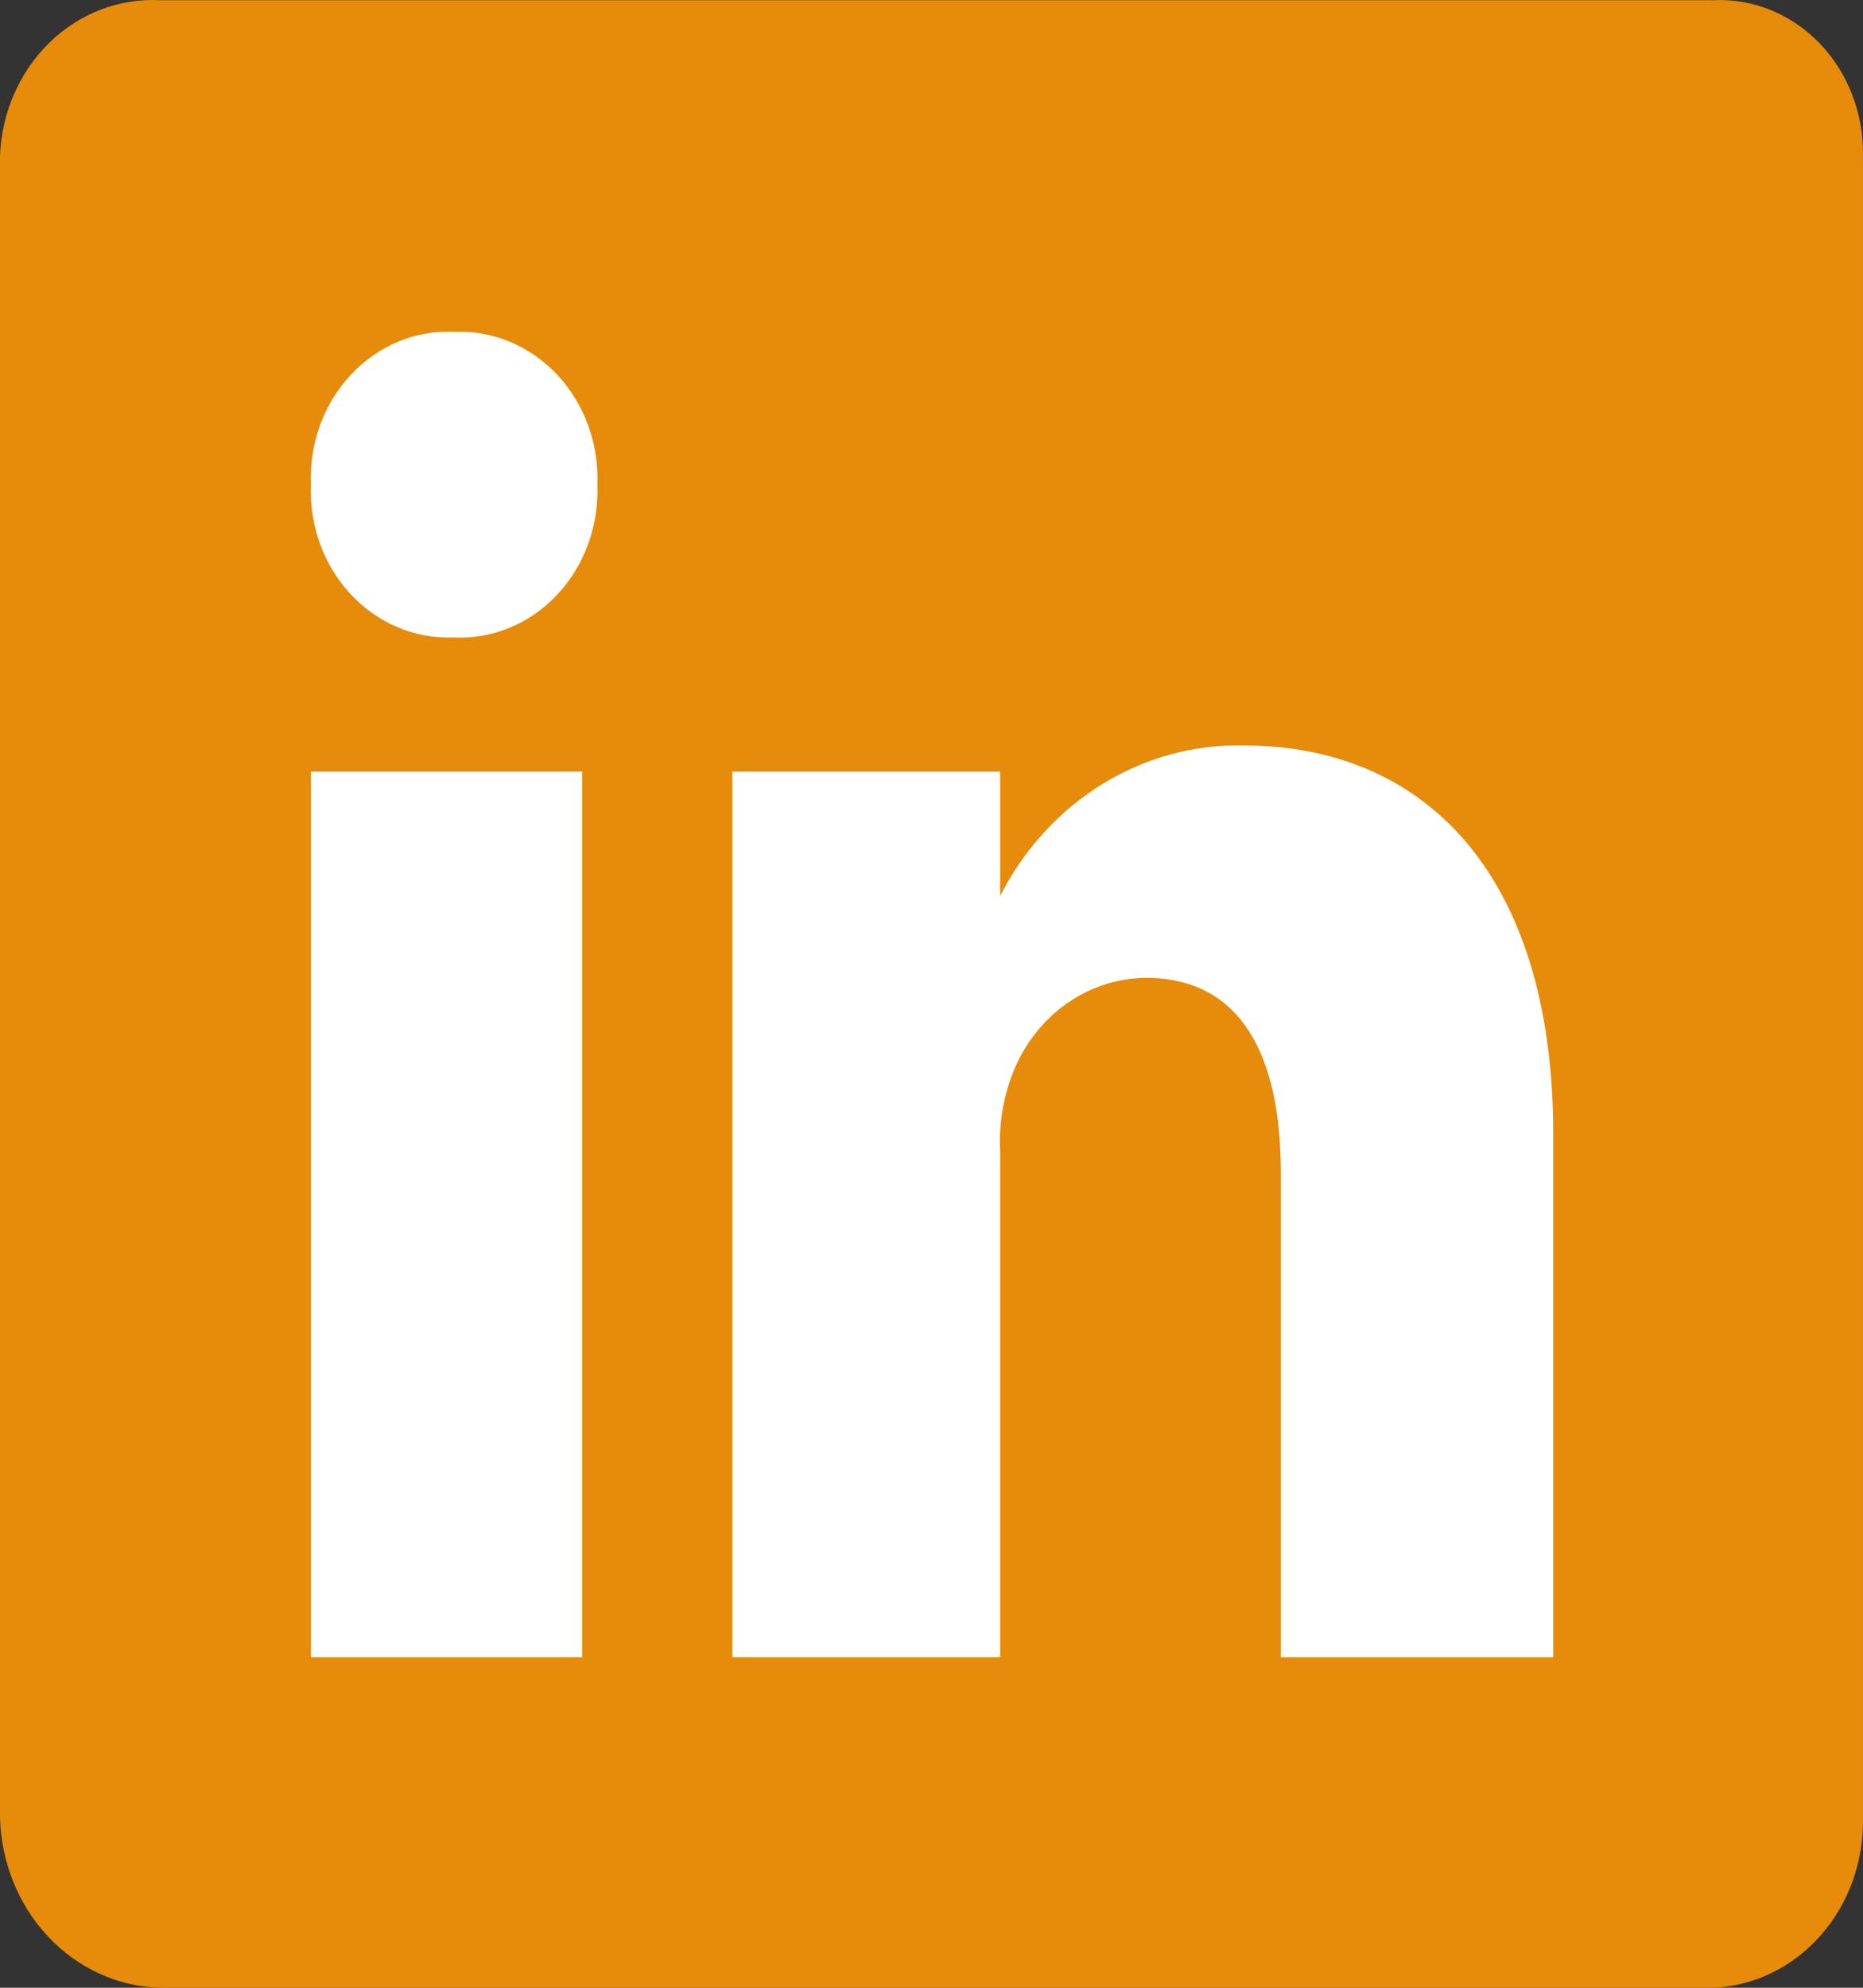
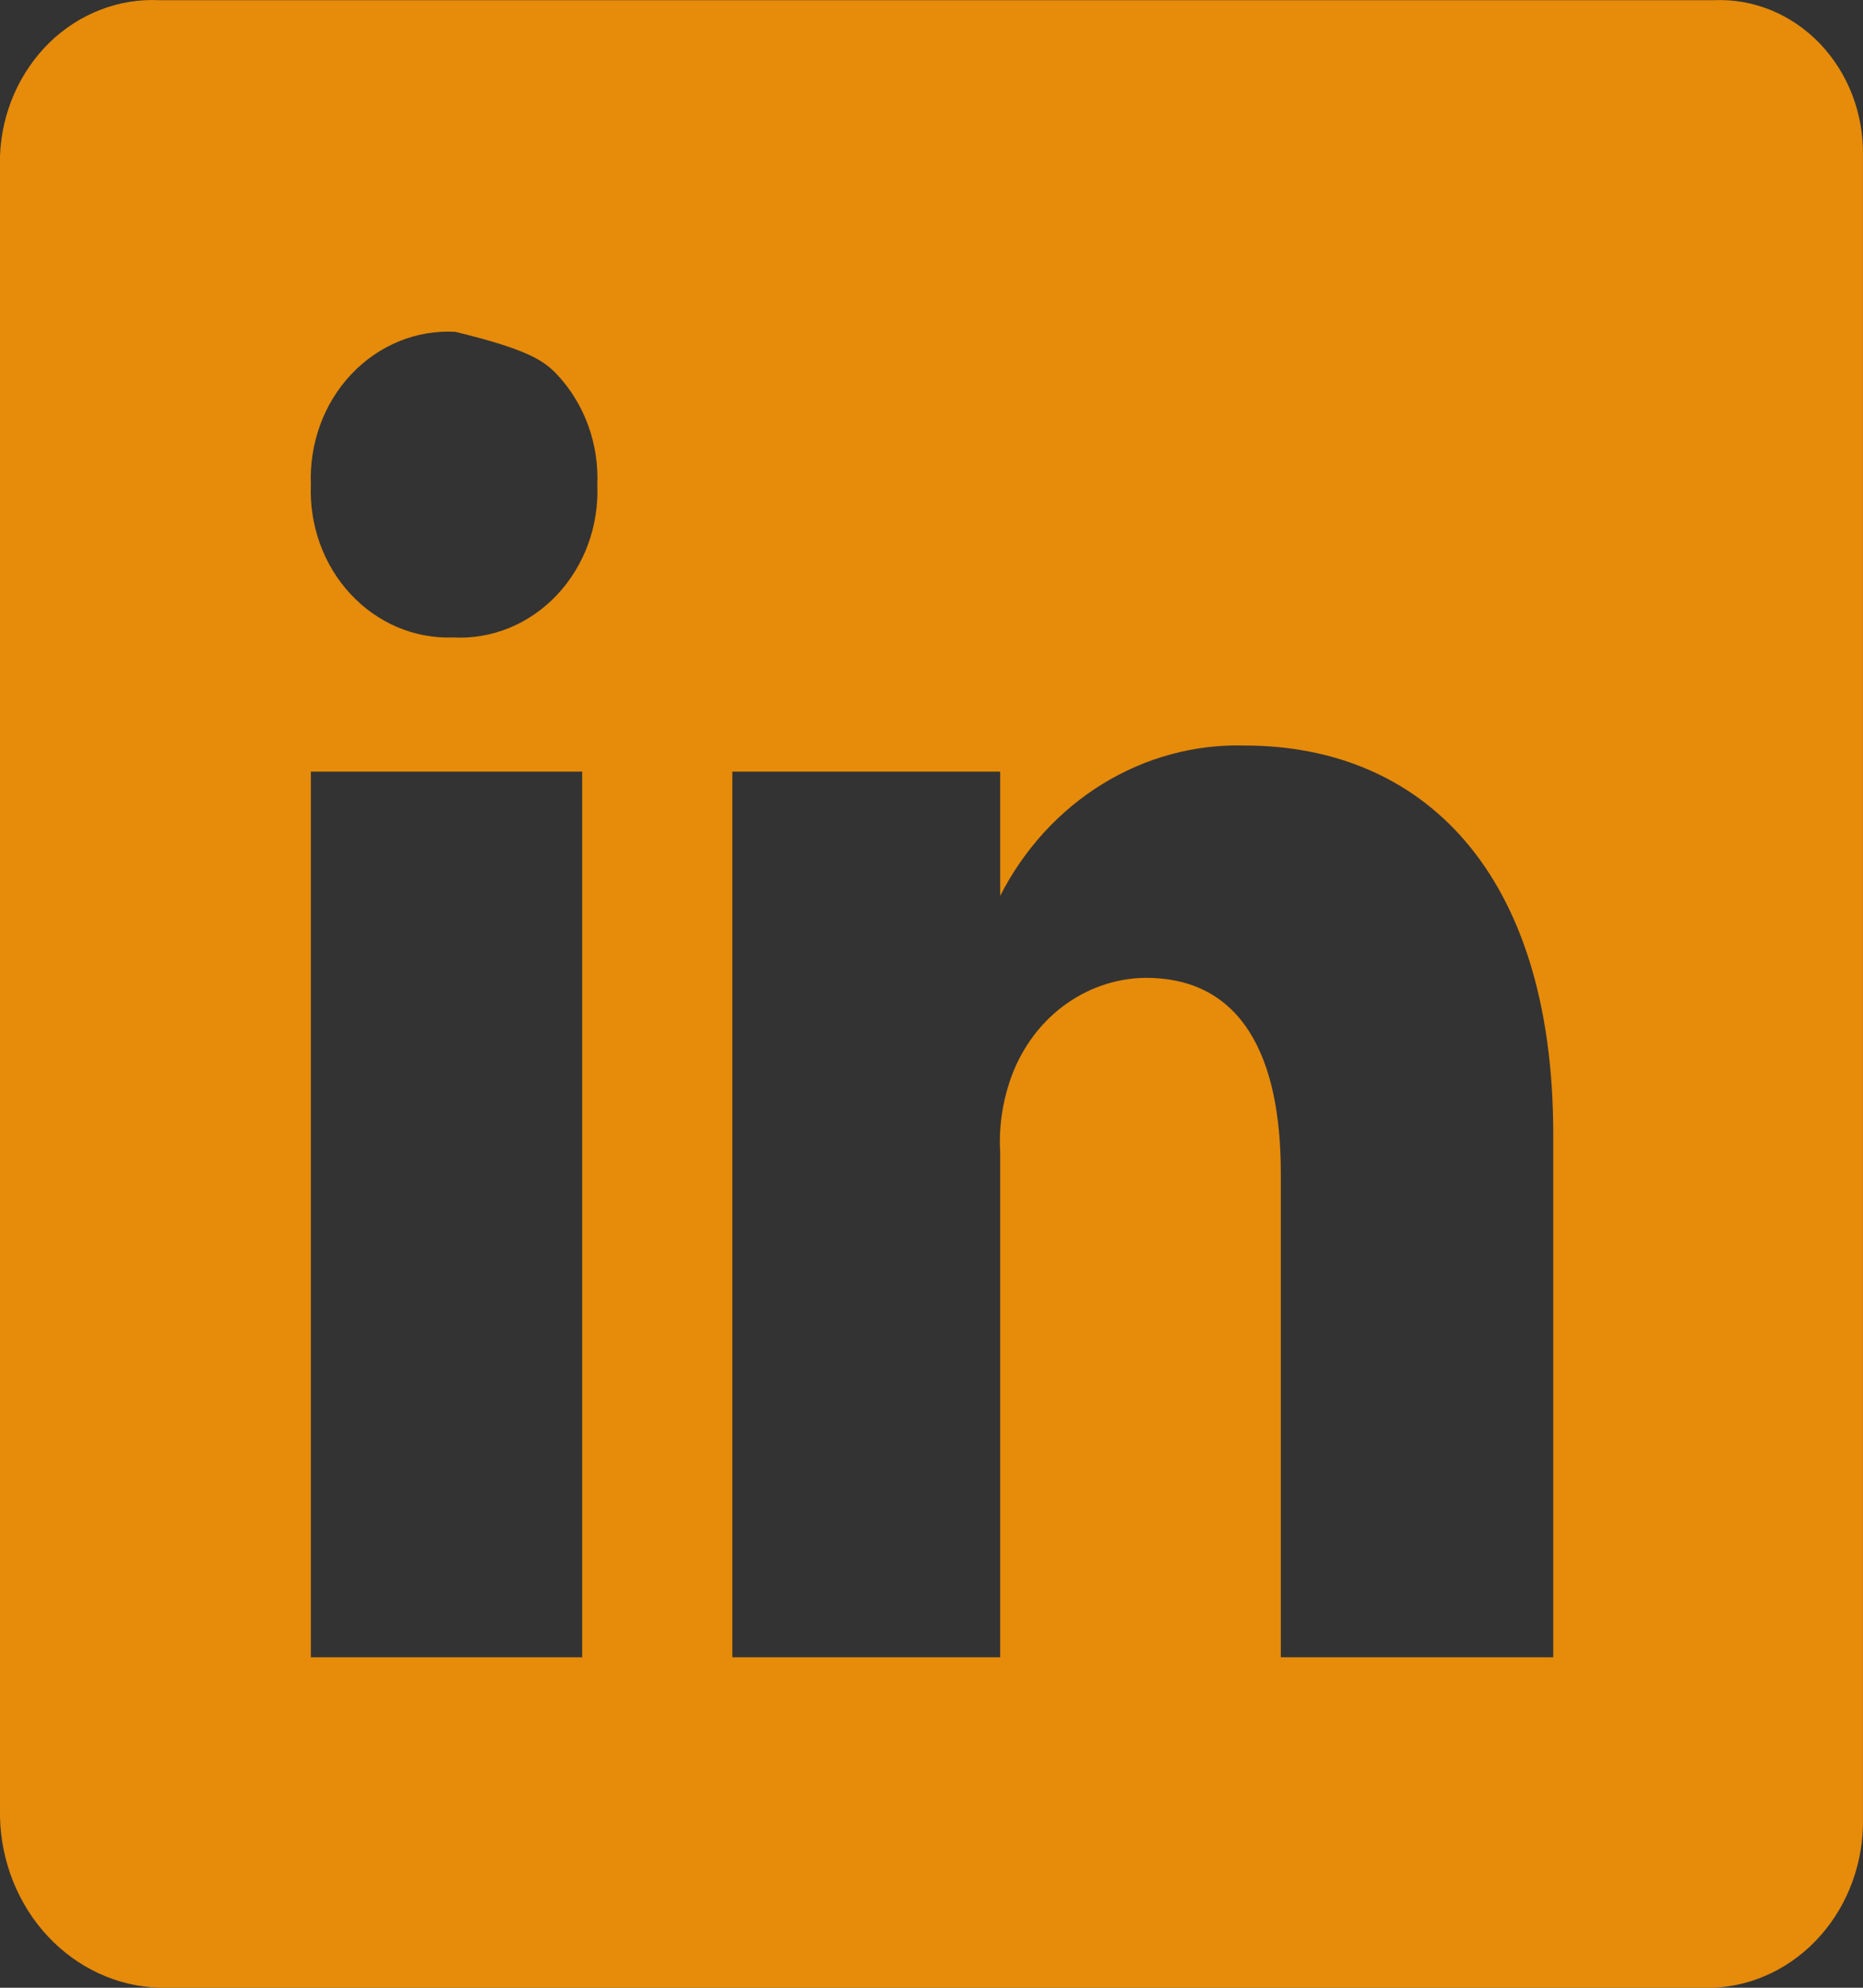
<svg xmlns="http://www.w3.org/2000/svg" width="30" height="32" viewBox="0 0 30 32" fill="none">
  <rect x="0" y="0" width="30" height="32" fill="#333333" stroke="none" />
-   <rect x="3" y="3" width="24" height="25" fill="white" />
-   <path d="M27.599 0.003H2.569C2.246 -0.013 1.924 0.039 1.62 0.156C1.316 0.273 1.037 0.452 0.798 0.684C0.56 0.917 0.366 1.197 0.229 1.509C0.092 1.821 0.014 2.158 0 2.503V29.26C0.019 29.98 0.296 30.666 0.773 31.175C1.251 31.685 1.893 31.98 2.569 32H27.599C28.256 31.969 28.875 31.664 29.323 31.152C29.772 30.64 30.015 29.961 29.999 29.26V2.503C30.005 2.168 29.946 1.835 29.826 1.525C29.707 1.215 29.529 0.935 29.305 0.701C29.08 0.467 28.813 0.284 28.52 0.164C28.226 0.044 27.913 -0.011 27.599 0.003ZM9.375 26.68H5.006V12.422H9.375V26.68ZM7.294 10.262C6.989 10.273 6.685 10.217 6.401 10.097C6.118 9.977 5.861 9.796 5.646 9.565C5.431 9.334 5.263 9.059 5.153 8.755C5.043 8.452 4.993 8.127 5.006 7.802C4.993 7.474 5.044 7.146 5.156 6.839C5.268 6.533 5.439 6.255 5.658 6.024C5.877 5.792 6.139 5.612 6.427 5.494C6.715 5.377 7.023 5.325 7.331 5.342C7.636 5.331 7.94 5.387 8.223 5.507C8.507 5.627 8.764 5.808 8.979 6.039C9.194 6.27 9.361 6.546 9.472 6.849C9.582 7.153 9.632 7.477 9.619 7.802C9.632 8.131 9.581 8.459 9.469 8.765C9.356 9.071 9.185 9.349 8.966 9.581C8.747 9.812 8.485 9.993 8.197 10.11C7.909 10.227 7.602 10.279 7.294 10.262ZM25.012 26.68H20.625V18.881C20.625 17.021 20.006 15.742 18.45 15.742C17.966 15.746 17.496 15.91 17.103 16.21C16.71 16.511 16.415 16.934 16.256 17.421C16.134 17.787 16.083 18.174 16.106 18.561V26.68H11.793V12.422H16.106V14.422C16.489 13.67 17.06 13.047 17.755 12.62C18.45 12.193 19.242 11.979 20.043 12.002C22.875 12.002 25.012 14.002 25.012 18.261V26.68Z" fill="#E68B0A" />
+   <path d="M27.599 0.003H2.569C2.246 -0.013 1.924 0.039 1.62 0.156C1.316 0.273 1.037 0.452 0.798 0.684C0.56 0.917 0.366 1.197 0.229 1.509C0.092 1.821 0.014 2.158 0 2.503V29.26C0.019 29.98 0.296 30.666 0.773 31.175C1.251 31.685 1.893 31.98 2.569 32H27.599C28.256 31.969 28.875 31.664 29.323 31.152C29.772 30.64 30.015 29.961 29.999 29.26V2.503C30.005 2.168 29.946 1.835 29.826 1.525C29.707 1.215 29.529 0.935 29.305 0.701C29.08 0.467 28.813 0.284 28.52 0.164C28.226 0.044 27.913 -0.011 27.599 0.003ZM9.375 26.68H5.006V12.422H9.375V26.68ZM7.294 10.262C6.989 10.273 6.685 10.217 6.401 10.097C6.118 9.977 5.861 9.796 5.646 9.565C5.431 9.334 5.263 9.059 5.153 8.755C5.043 8.452 4.993 8.127 5.006 7.802C4.993 7.474 5.044 7.146 5.156 6.839C5.268 6.533 5.439 6.255 5.658 6.024C5.877 5.792 6.139 5.612 6.427 5.494C6.715 5.377 7.023 5.325 7.331 5.342C8.507 5.627 8.764 5.808 8.979 6.039C9.194 6.27 9.361 6.546 9.472 6.849C9.582 7.153 9.632 7.477 9.619 7.802C9.632 8.131 9.581 8.459 9.469 8.765C9.356 9.071 9.185 9.349 8.966 9.581C8.747 9.812 8.485 9.993 8.197 10.11C7.909 10.227 7.602 10.279 7.294 10.262ZM25.012 26.68H20.625V18.881C20.625 17.021 20.006 15.742 18.45 15.742C17.966 15.746 17.496 15.91 17.103 16.21C16.71 16.511 16.415 16.934 16.256 17.421C16.134 17.787 16.083 18.174 16.106 18.561V26.68H11.793V12.422H16.106V14.422C16.489 13.67 17.06 13.047 17.755 12.62C18.45 12.193 19.242 11.979 20.043 12.002C22.875 12.002 25.012 14.002 25.012 18.261V26.68Z" fill="#E68B0A" />
</svg>